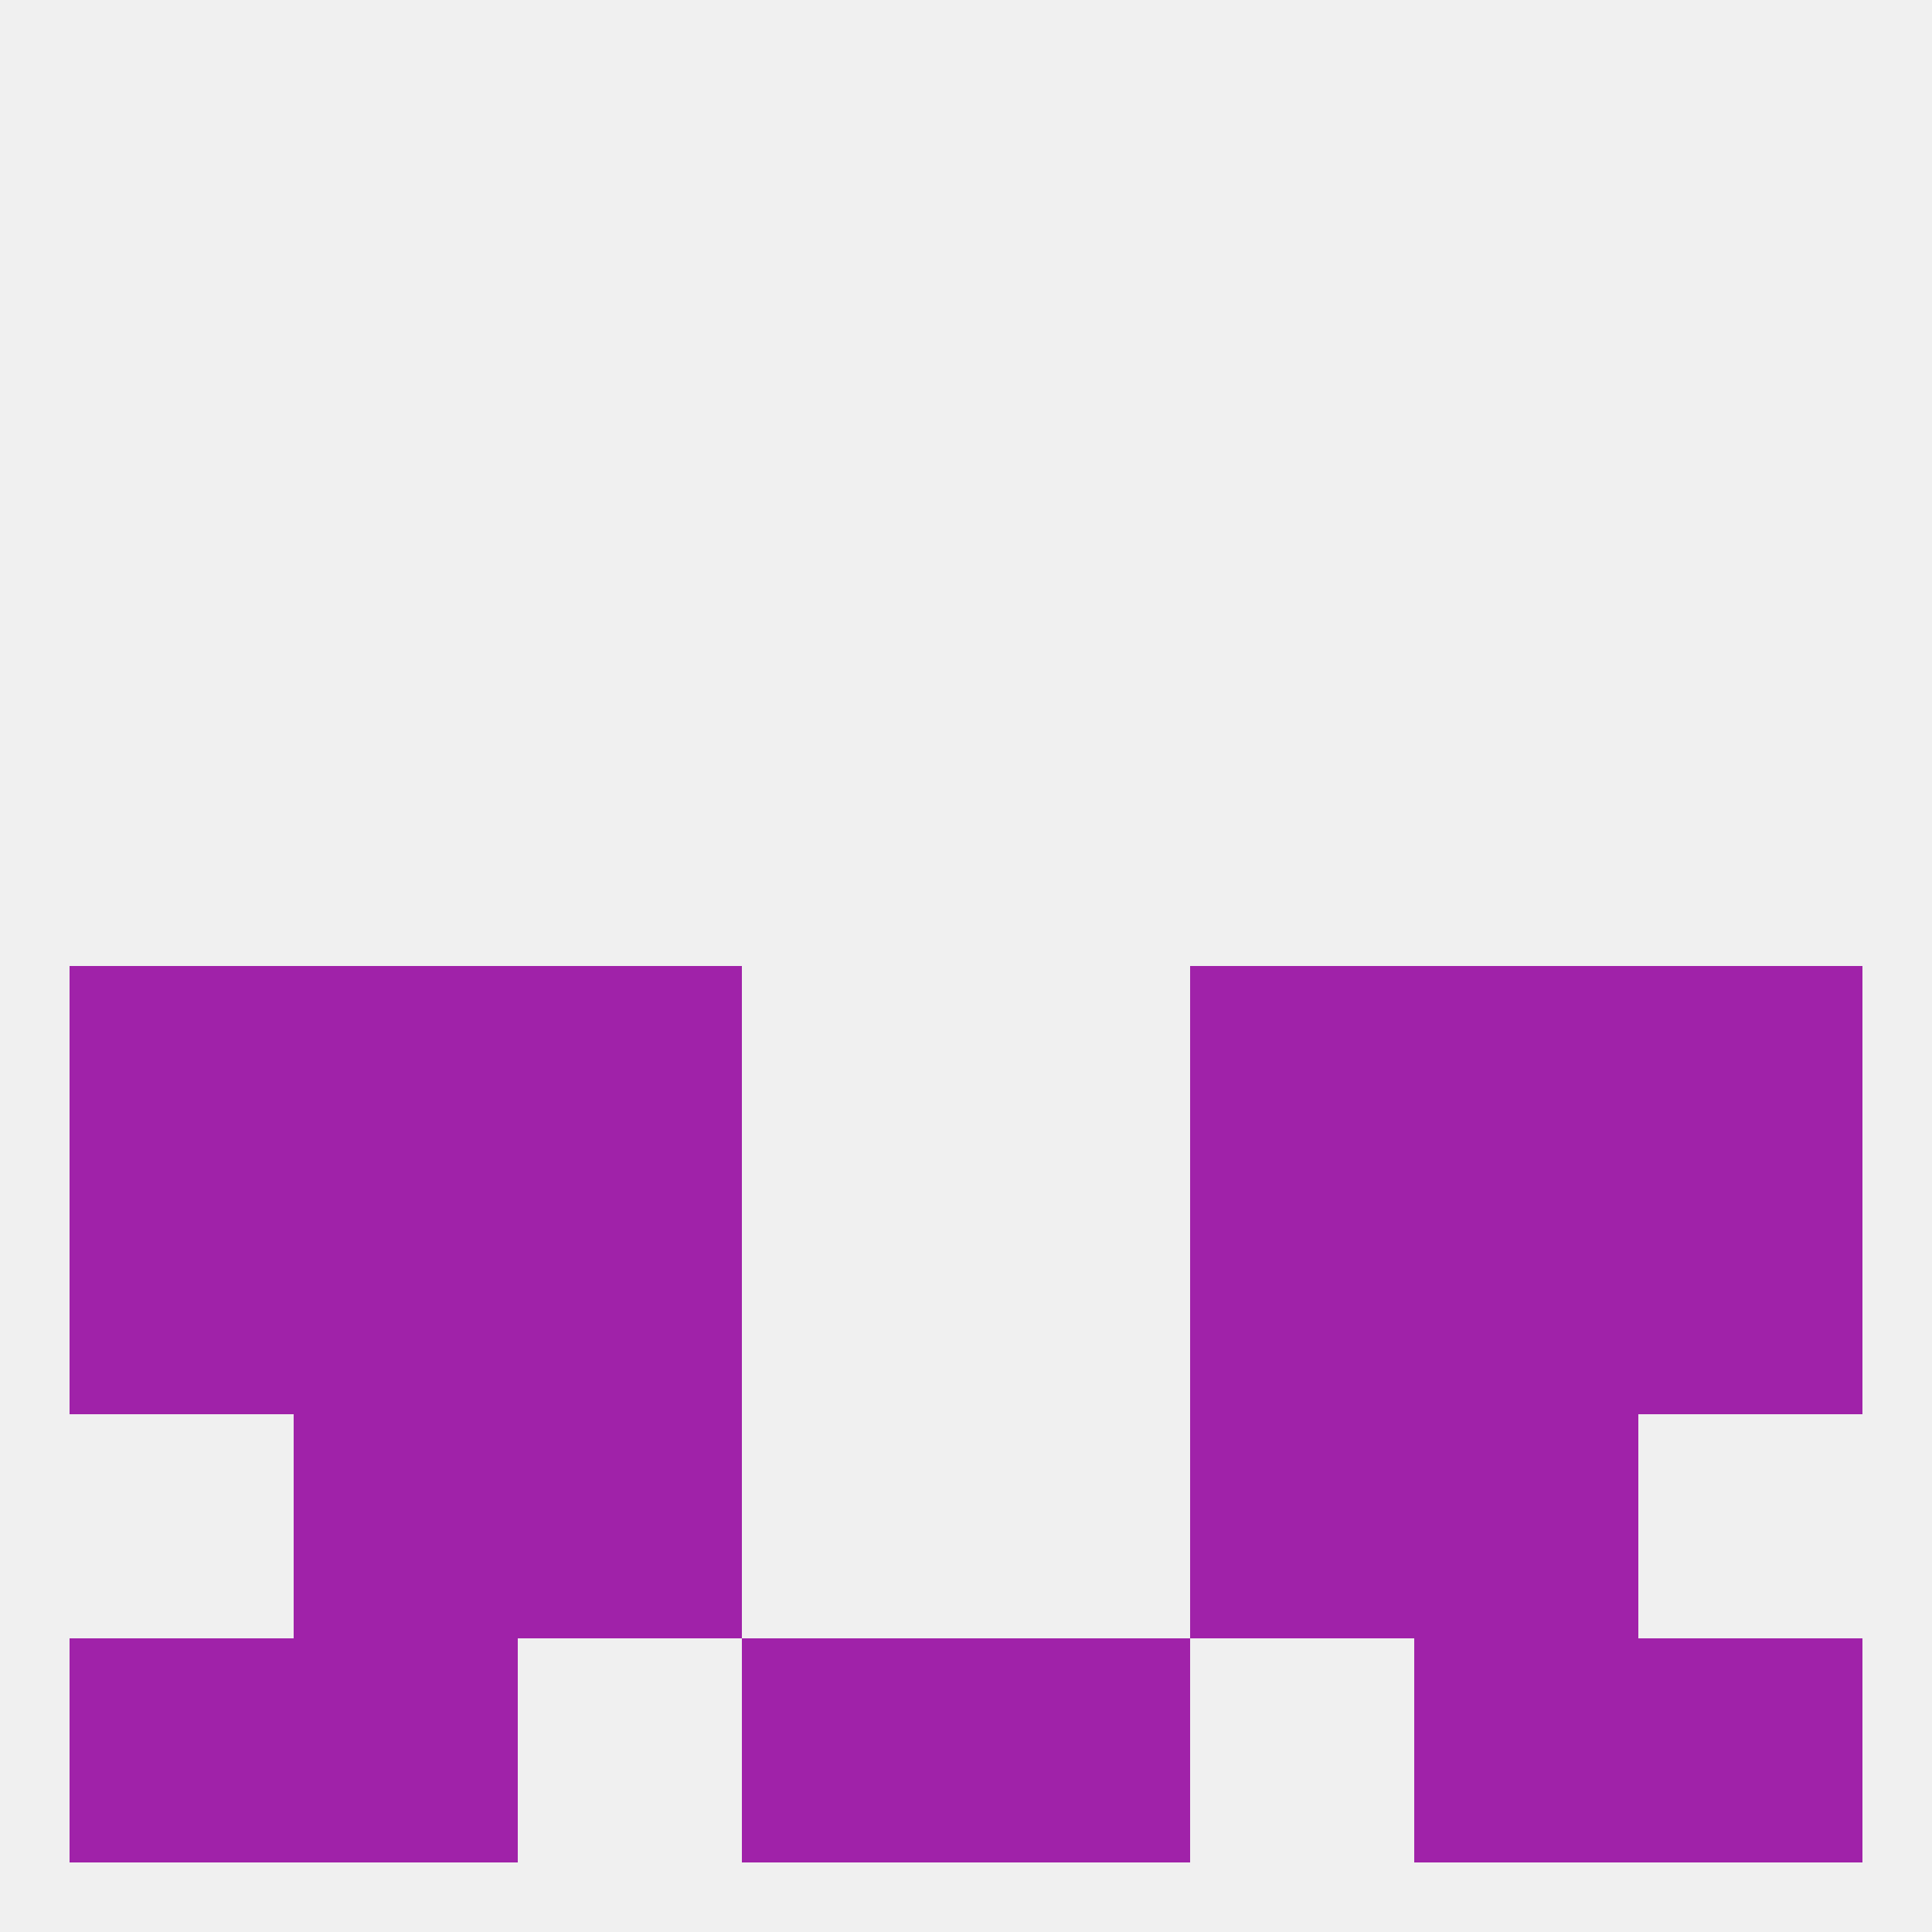
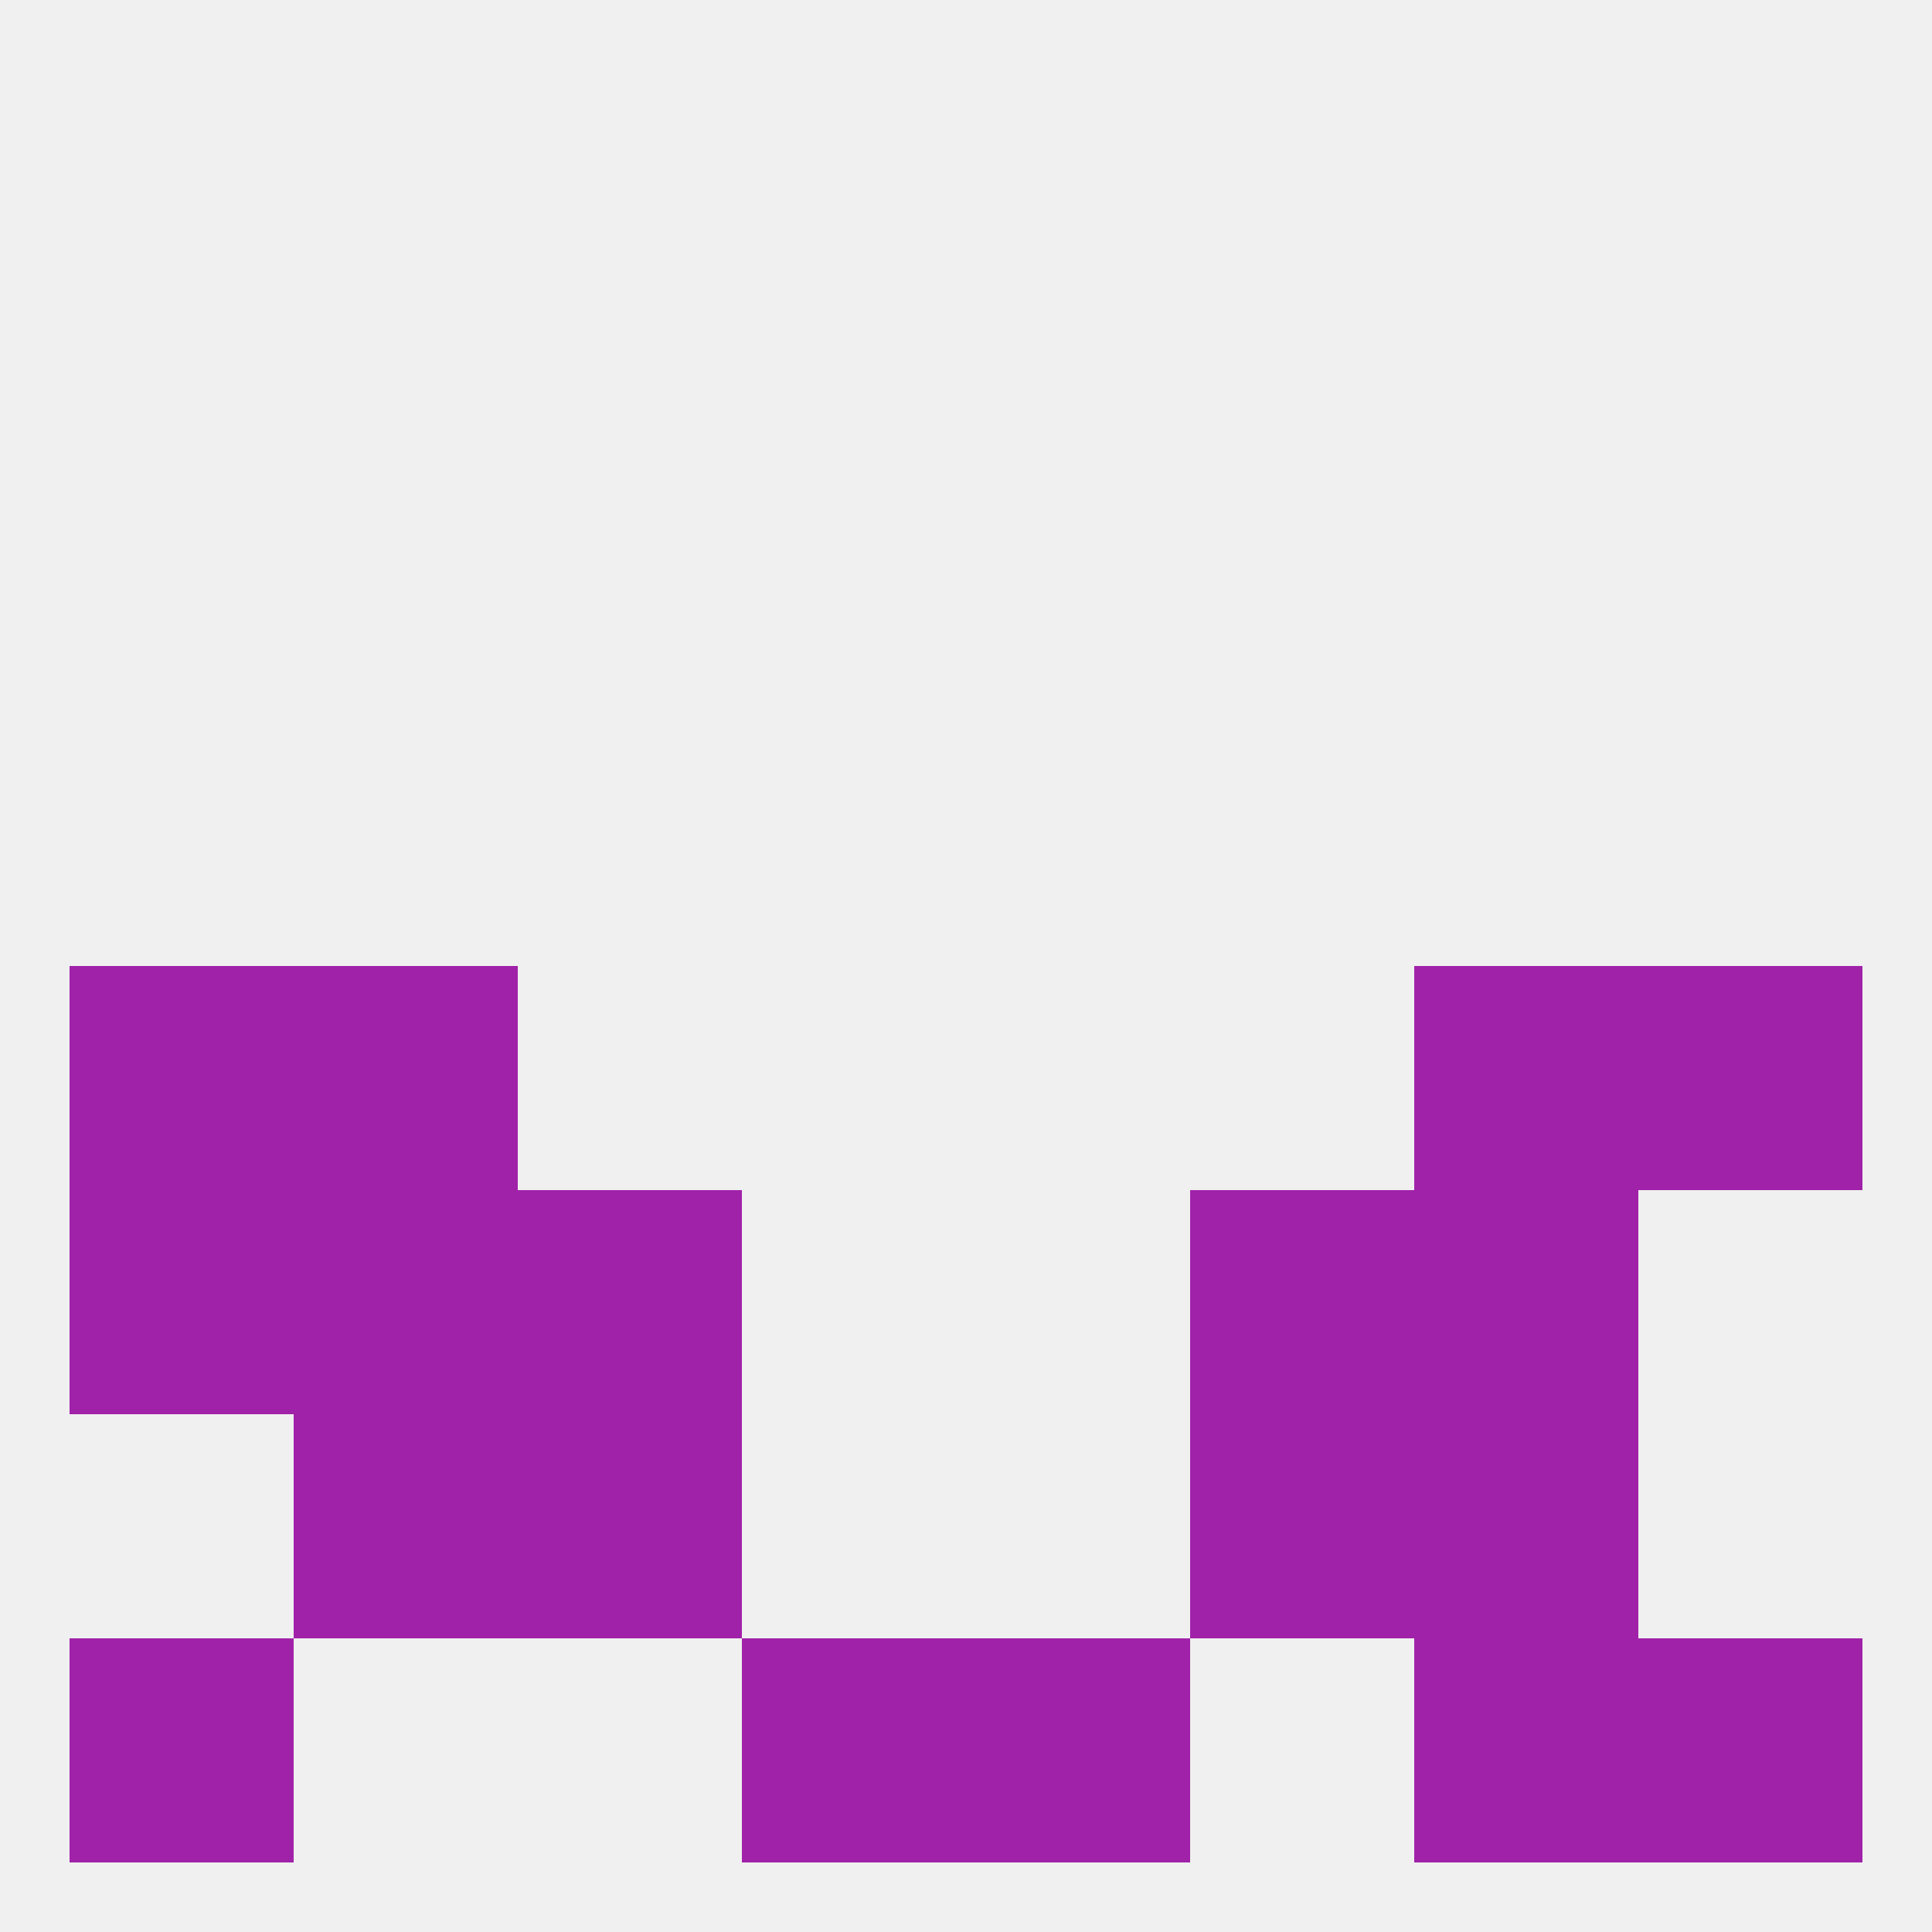
<svg xmlns="http://www.w3.org/2000/svg" version="1.1" baseprofile="full" width="250" height="250" viewBox="0 0 250 250">
  <rect width="100%" height="100%" fill="rgba(240,240,240,255)" />
  <rect x="9" y="154" width="29" height="29" fill="rgba(160,34,169,255)" />
-   <rect x="212" y="154" width="29" height="29" fill="rgba(160,34,169,255)" />
  <rect x="38" y="154" width="29" height="29" fill="rgba(160,34,169,255)" />
  <rect x="183" y="154" width="29" height="29" fill="rgba(160,34,169,255)" />
  <rect x="67" y="154" width="29" height="29" fill="rgba(160,34,169,255)" />
  <rect x="154" y="154" width="29" height="29" fill="rgba(160,34,169,255)" />
-   <rect x="67" y="125" width="29" height="29" fill="rgba(160,34,169,255)" />
-   <rect x="154" y="125" width="29" height="29" fill="rgba(160,34,169,255)" />
  <rect x="9" y="125" width="29" height="29" fill="rgba(160,34,169,255)" />
  <rect x="212" y="125" width="29" height="29" fill="rgba(160,34,169,255)" />
  <rect x="38" y="125" width="29" height="29" fill="rgba(160,34,169,255)" />
  <rect x="183" y="125" width="29" height="29" fill="rgba(160,34,169,255)" />
  <rect x="67" y="183" width="29" height="29" fill="rgba(160,34,169,255)" />
  <rect x="154" y="183" width="29" height="29" fill="rgba(160,34,169,255)" />
  <rect x="38" y="183" width="29" height="29" fill="rgba(160,34,169,255)" />
  <rect x="183" y="183" width="29" height="29" fill="rgba(160,34,169,255)" />
-   <rect x="38" y="212" width="29" height="29" fill="rgba(160,34,169,255)" />
  <rect x="183" y="212" width="29" height="29" fill="rgba(160,34,169,255)" />
  <rect x="9" y="212" width="29" height="29" fill="rgba(160,34,169,255)" />
  <rect x="212" y="212" width="29" height="29" fill="rgba(160,34,169,255)" />
  <rect x="96" y="212" width="29" height="29" fill="rgba(160,34,169,255)" />
  <rect x="125" y="212" width="29" height="29" fill="rgba(160,34,169,255)" />
</svg>